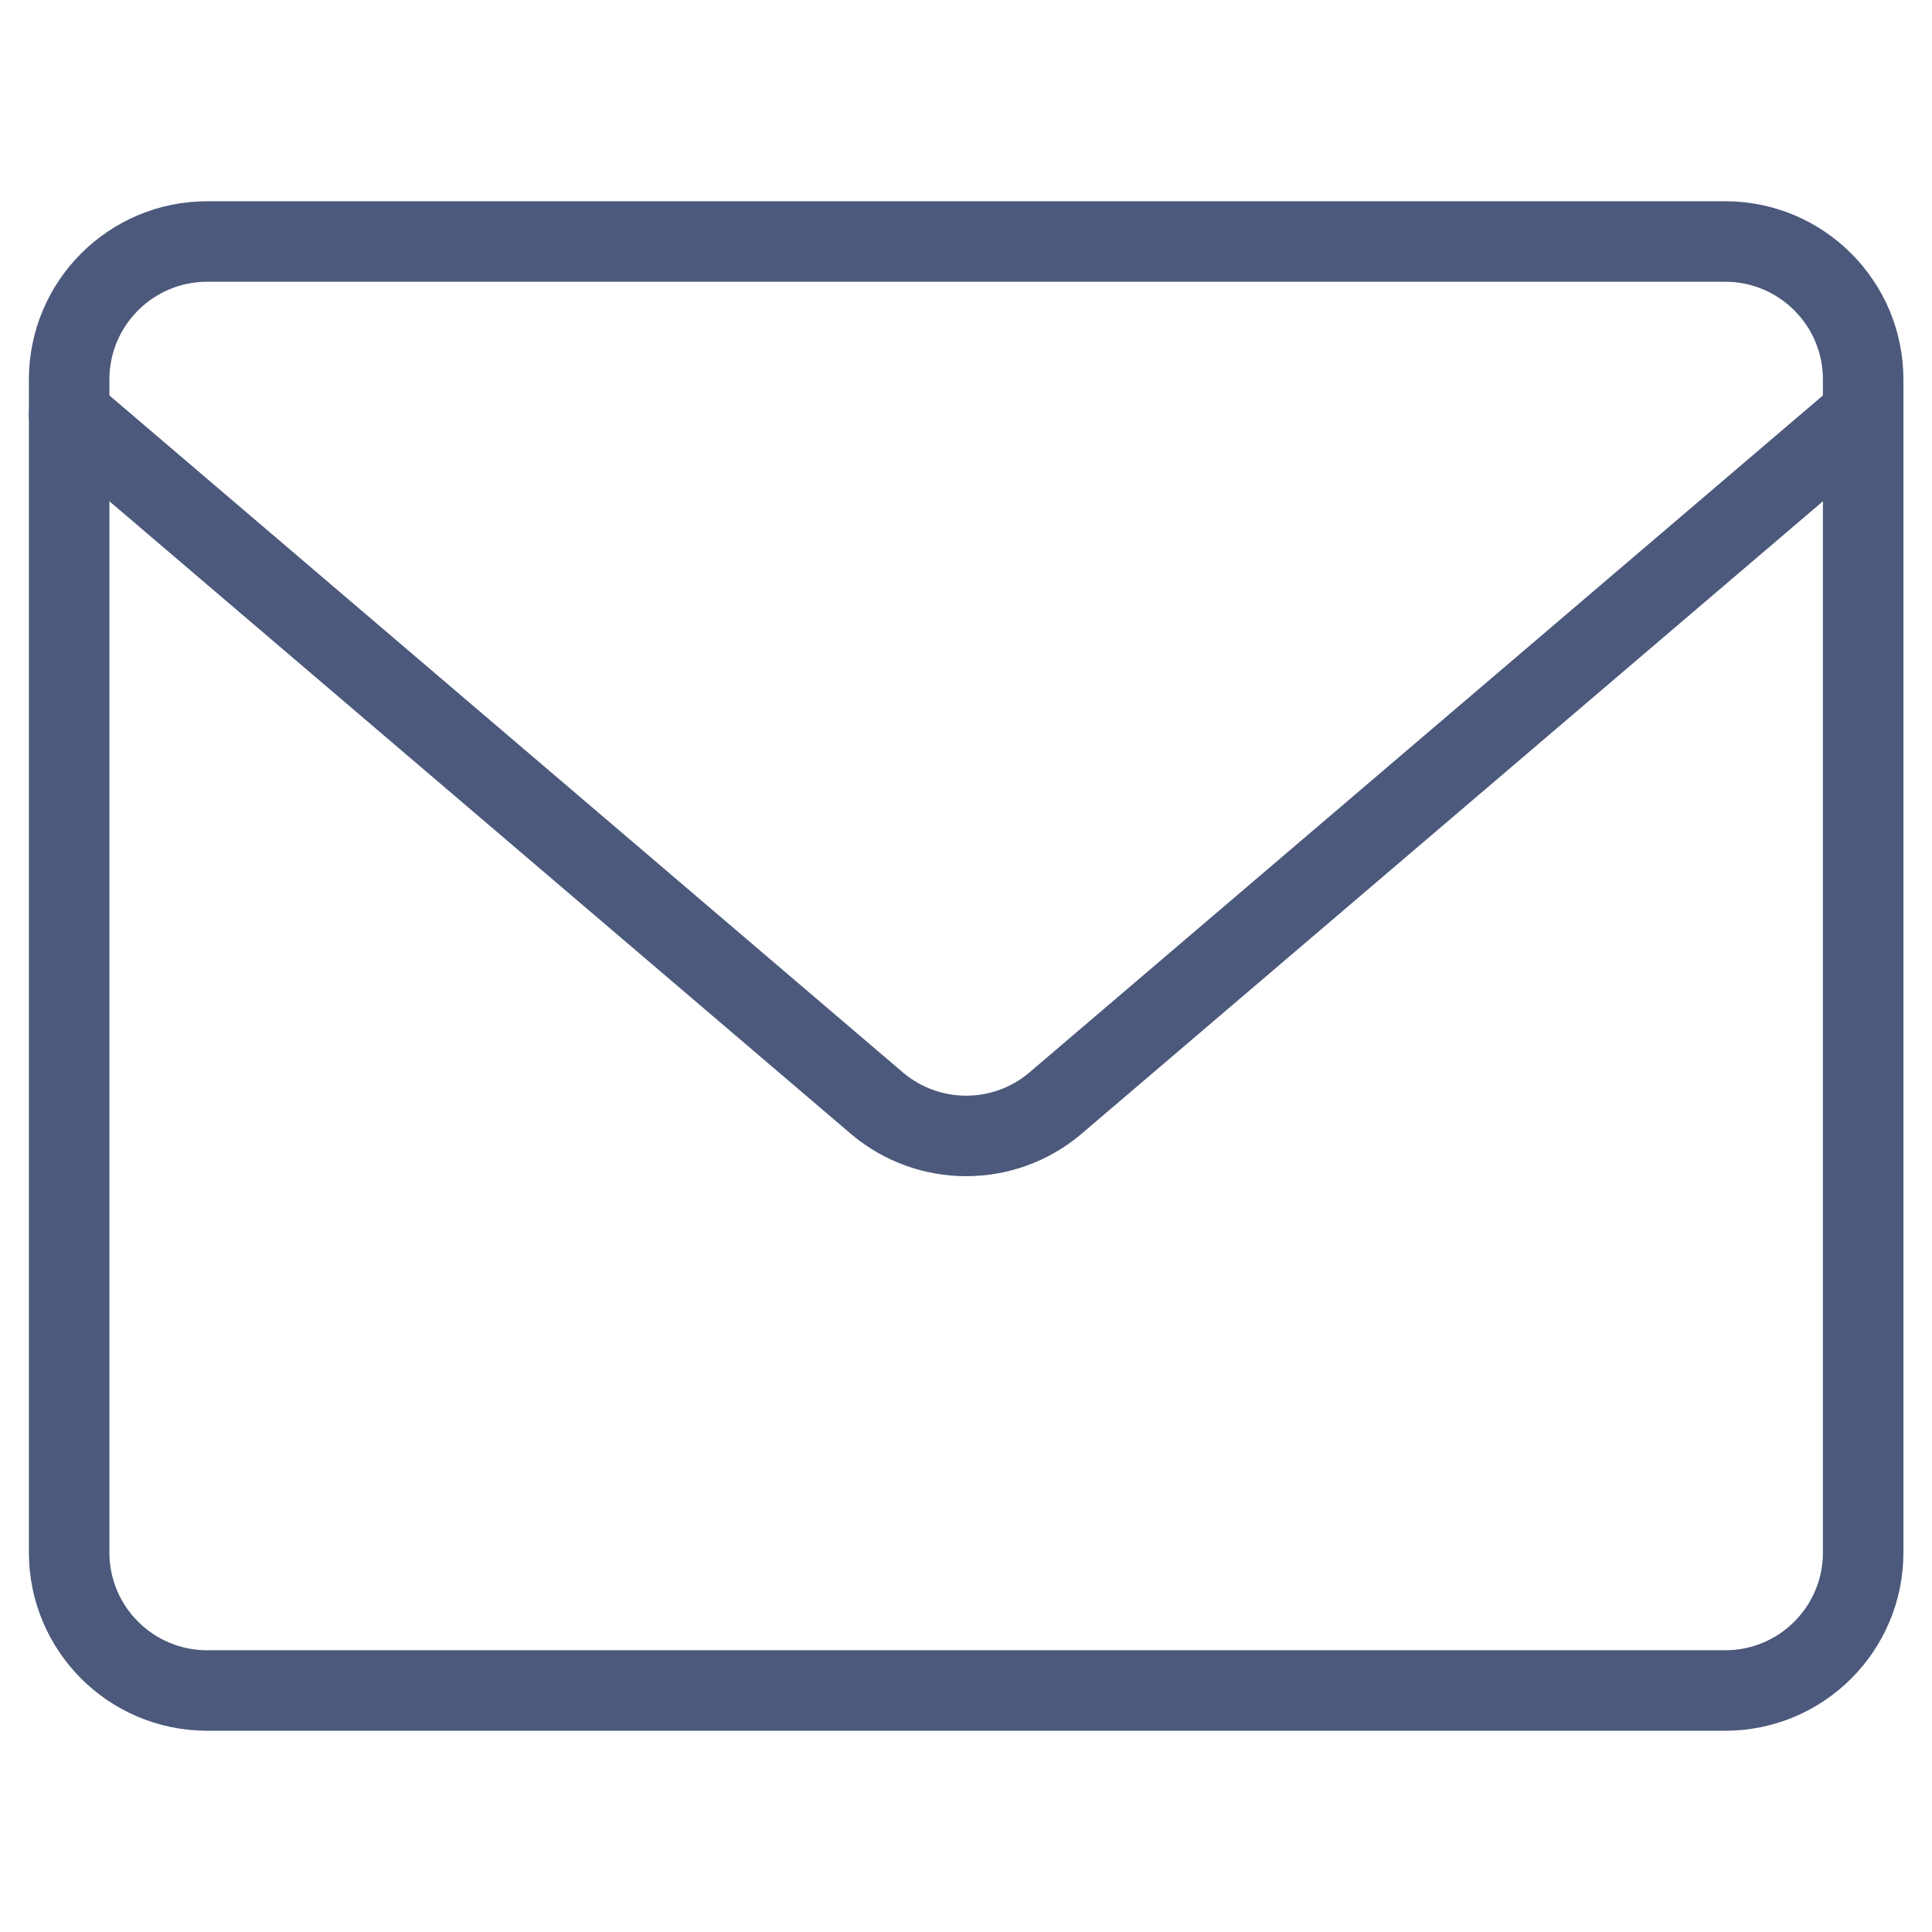
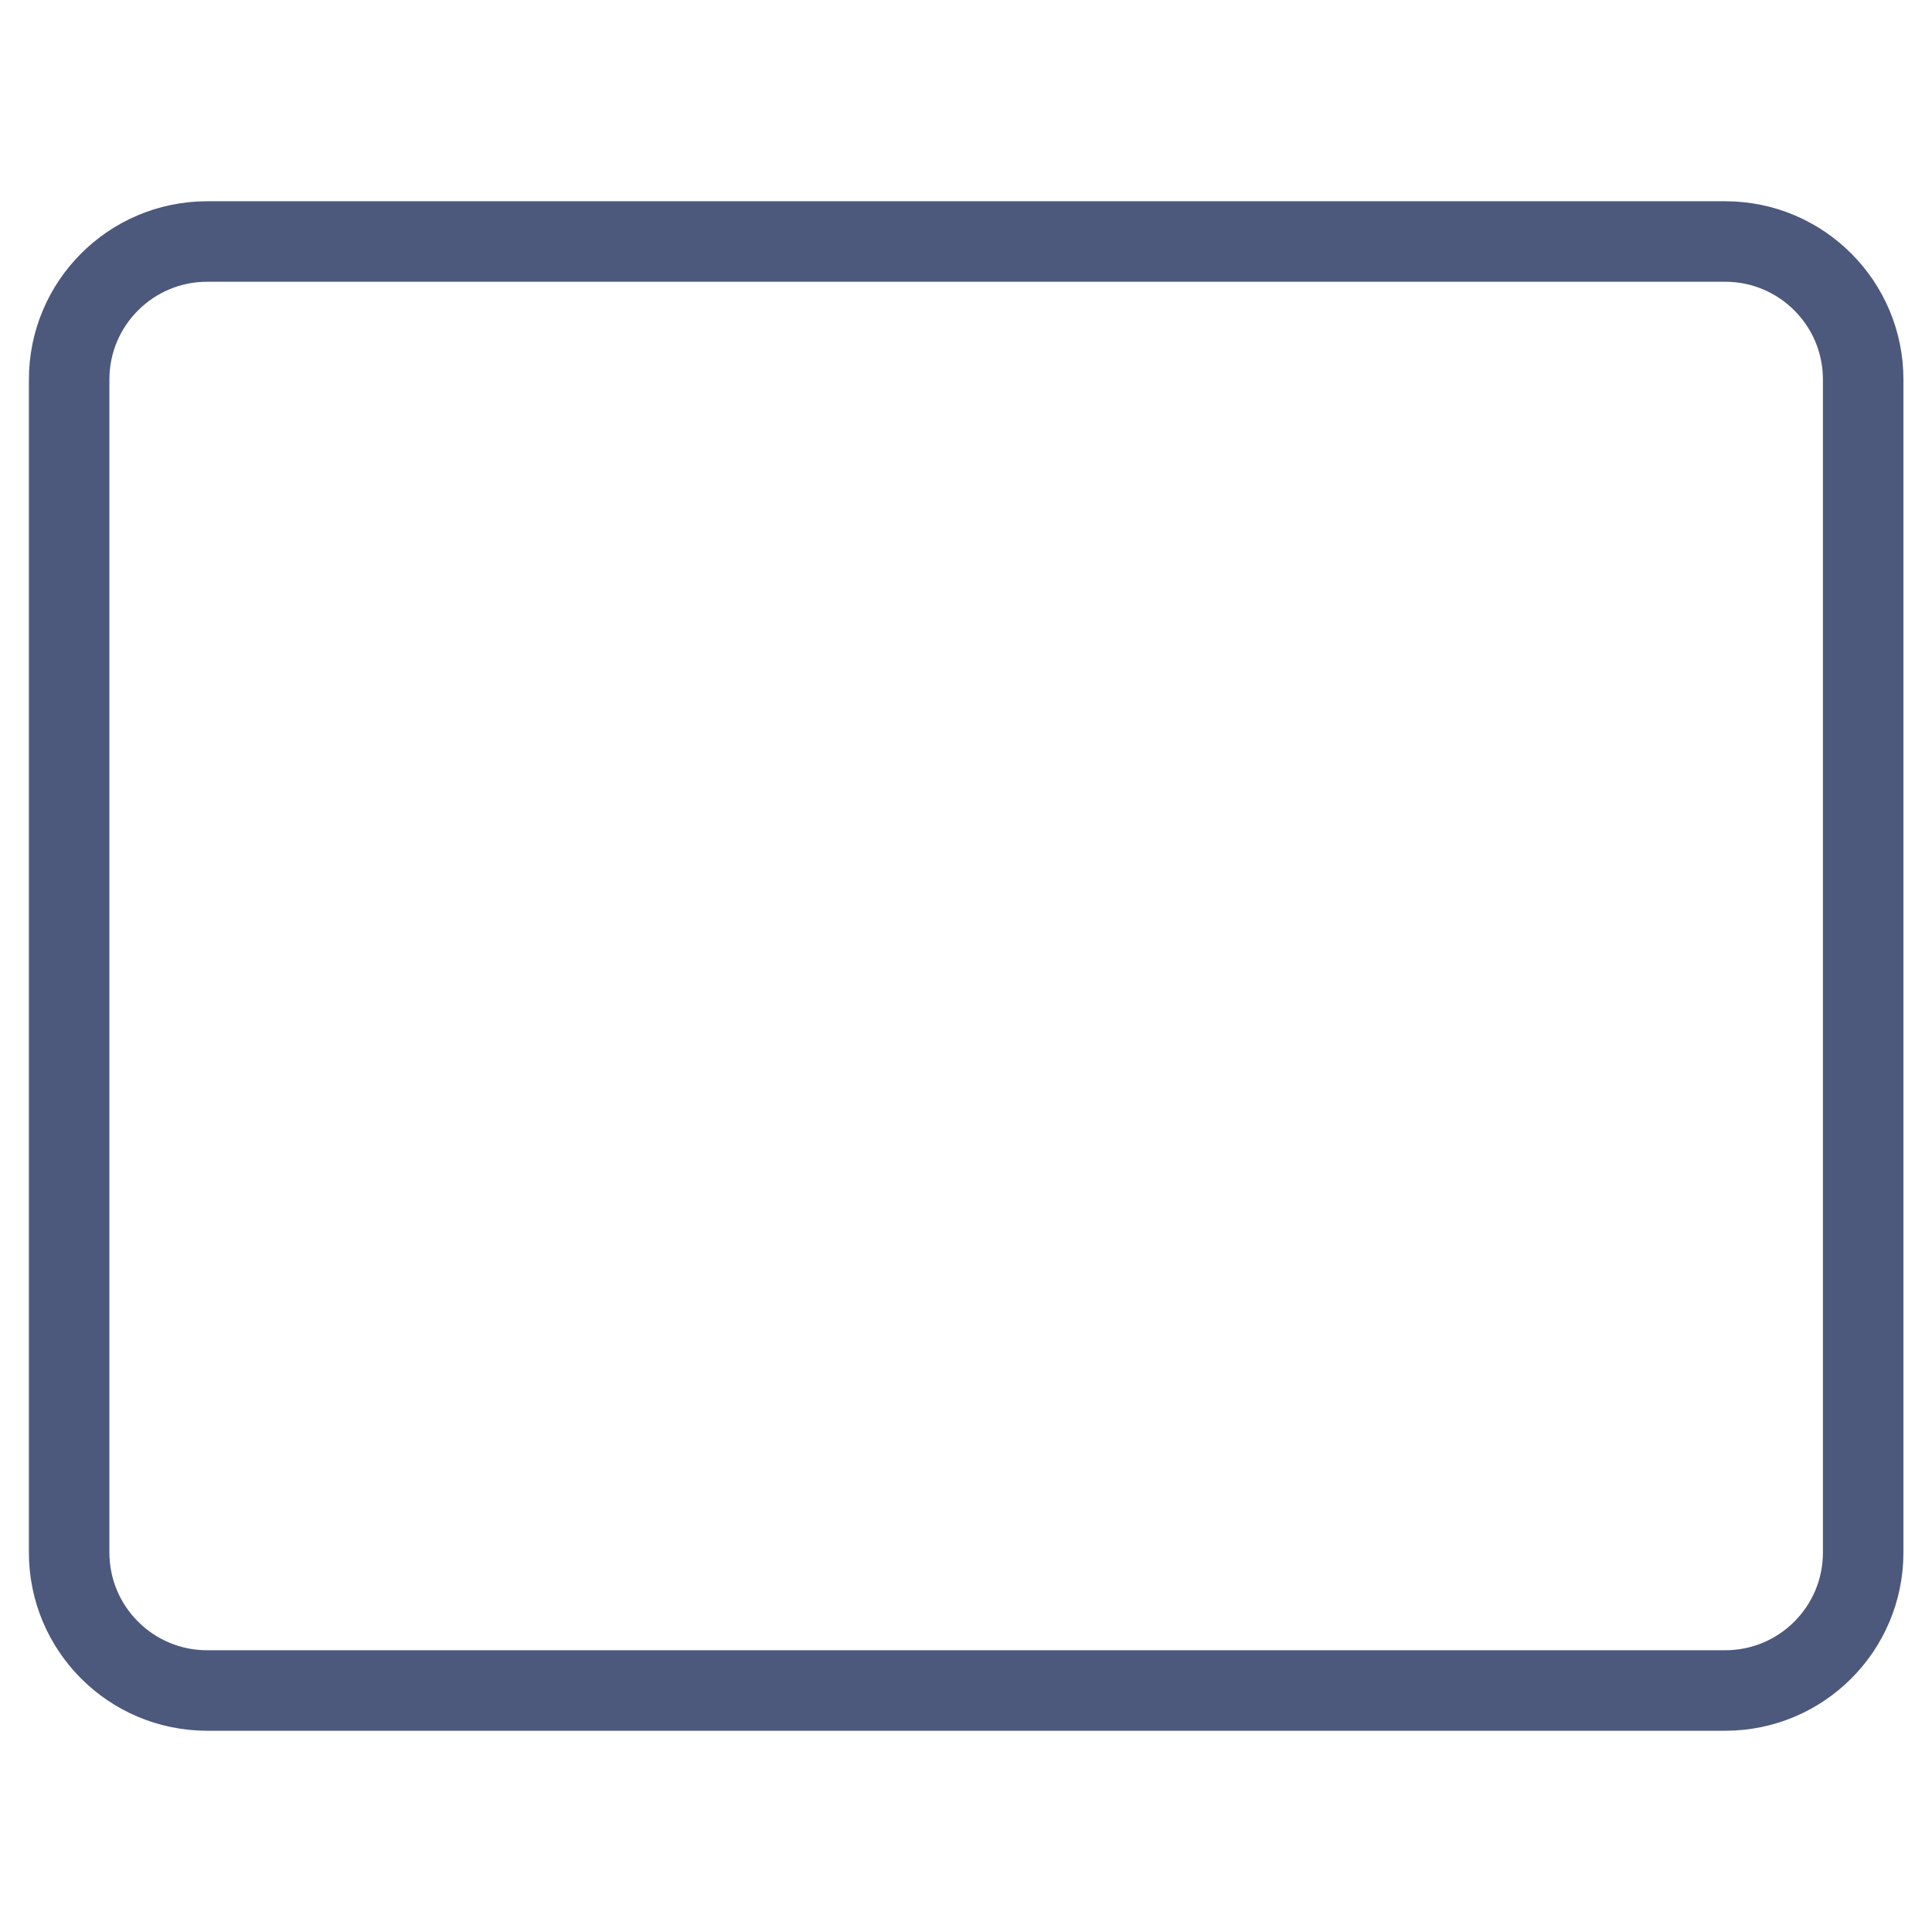
<svg xmlns="http://www.w3.org/2000/svg" width="24" height="24" viewBox="0 0 24 24" fill="none">
  <path d="M21.431 3H2.574C1.627 3 0.859 3.768 0.859 4.714V19.286C0.859 20.233 1.627 21 2.574 21H21.431C22.378 21 23.145 20.233 23.145 19.286V4.714C23.145 3.768 22.378 3 21.431 3Z" stroke="#4C597C" stroke-linecap="round" stroke-linejoin="round" />
-   <path d="M0.859 5.143L10.905 13.714C11.213 13.971 11.601 14.111 12.002 14.111C12.403 14.111 12.791 13.971 13.099 13.714L23.145 5.143" stroke="#4C597C" stroke-linecap="round" stroke-linejoin="round" />
</svg>